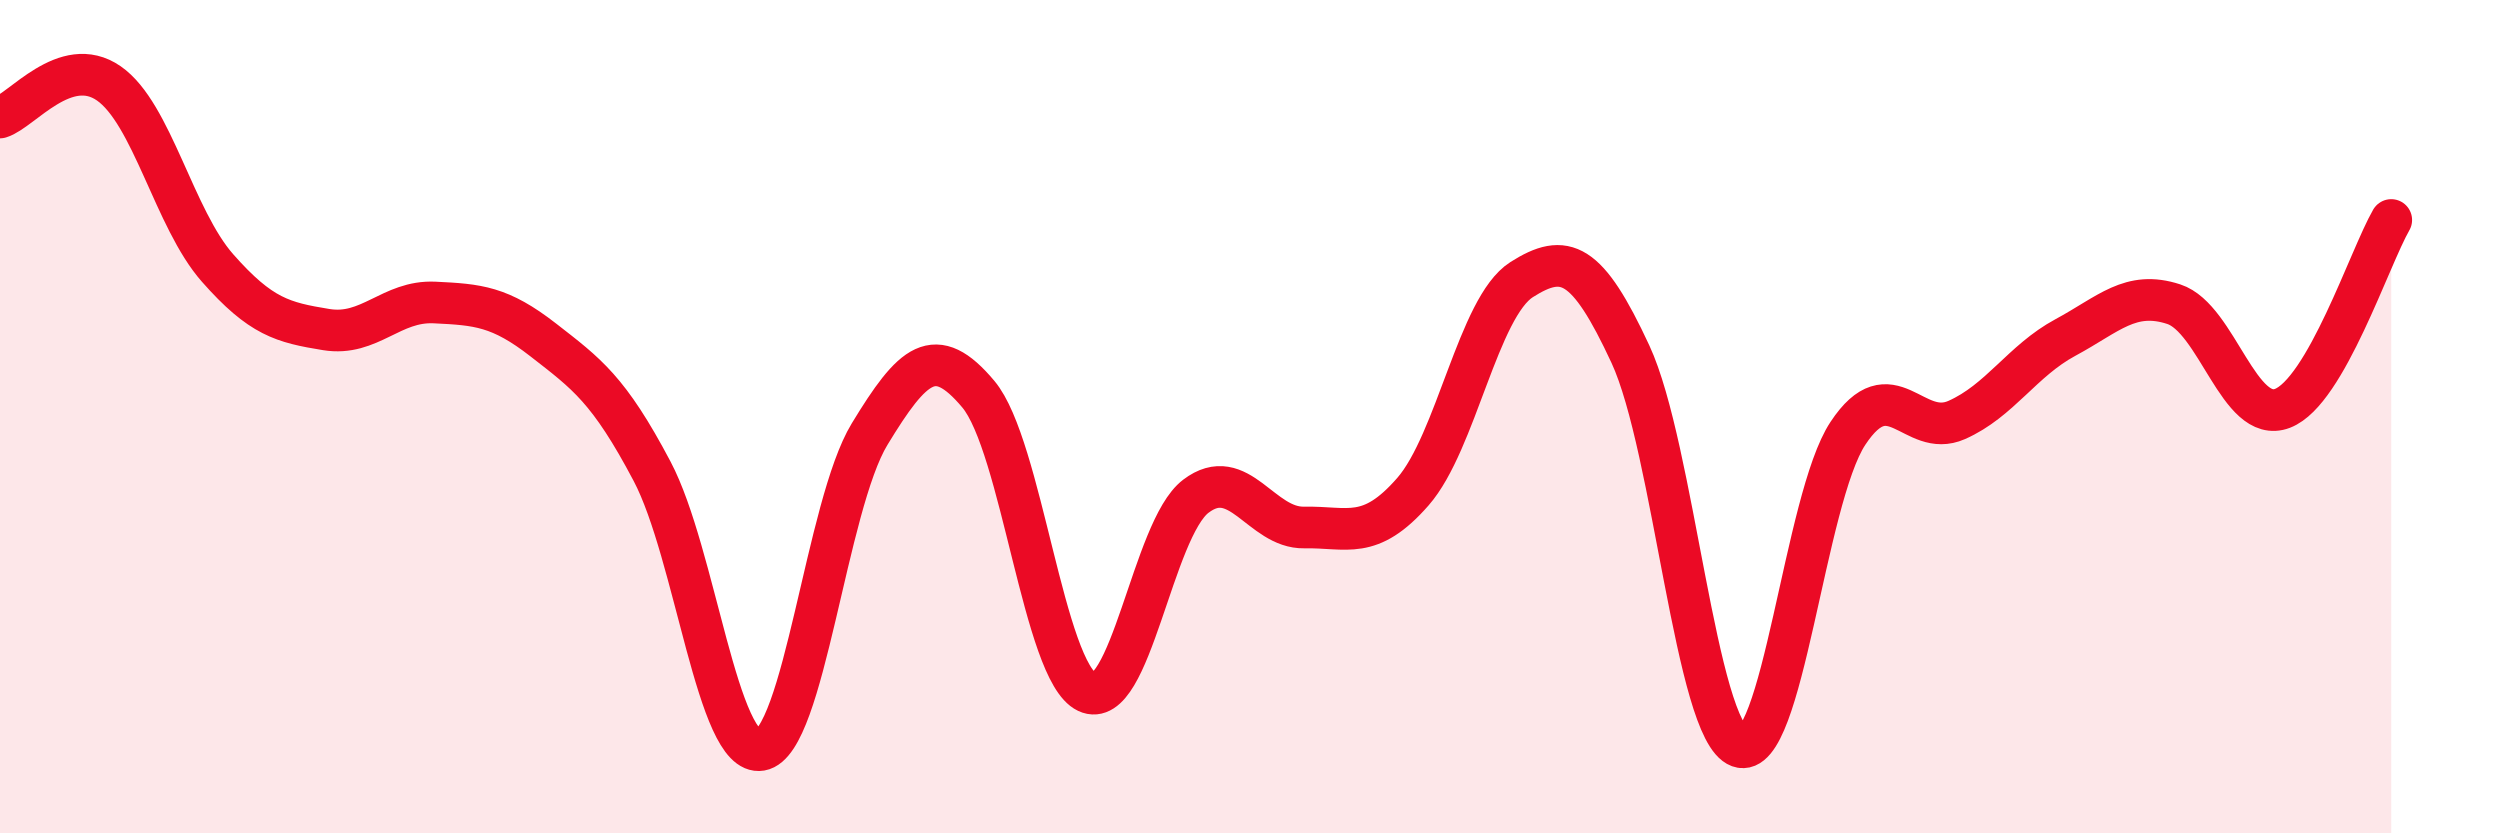
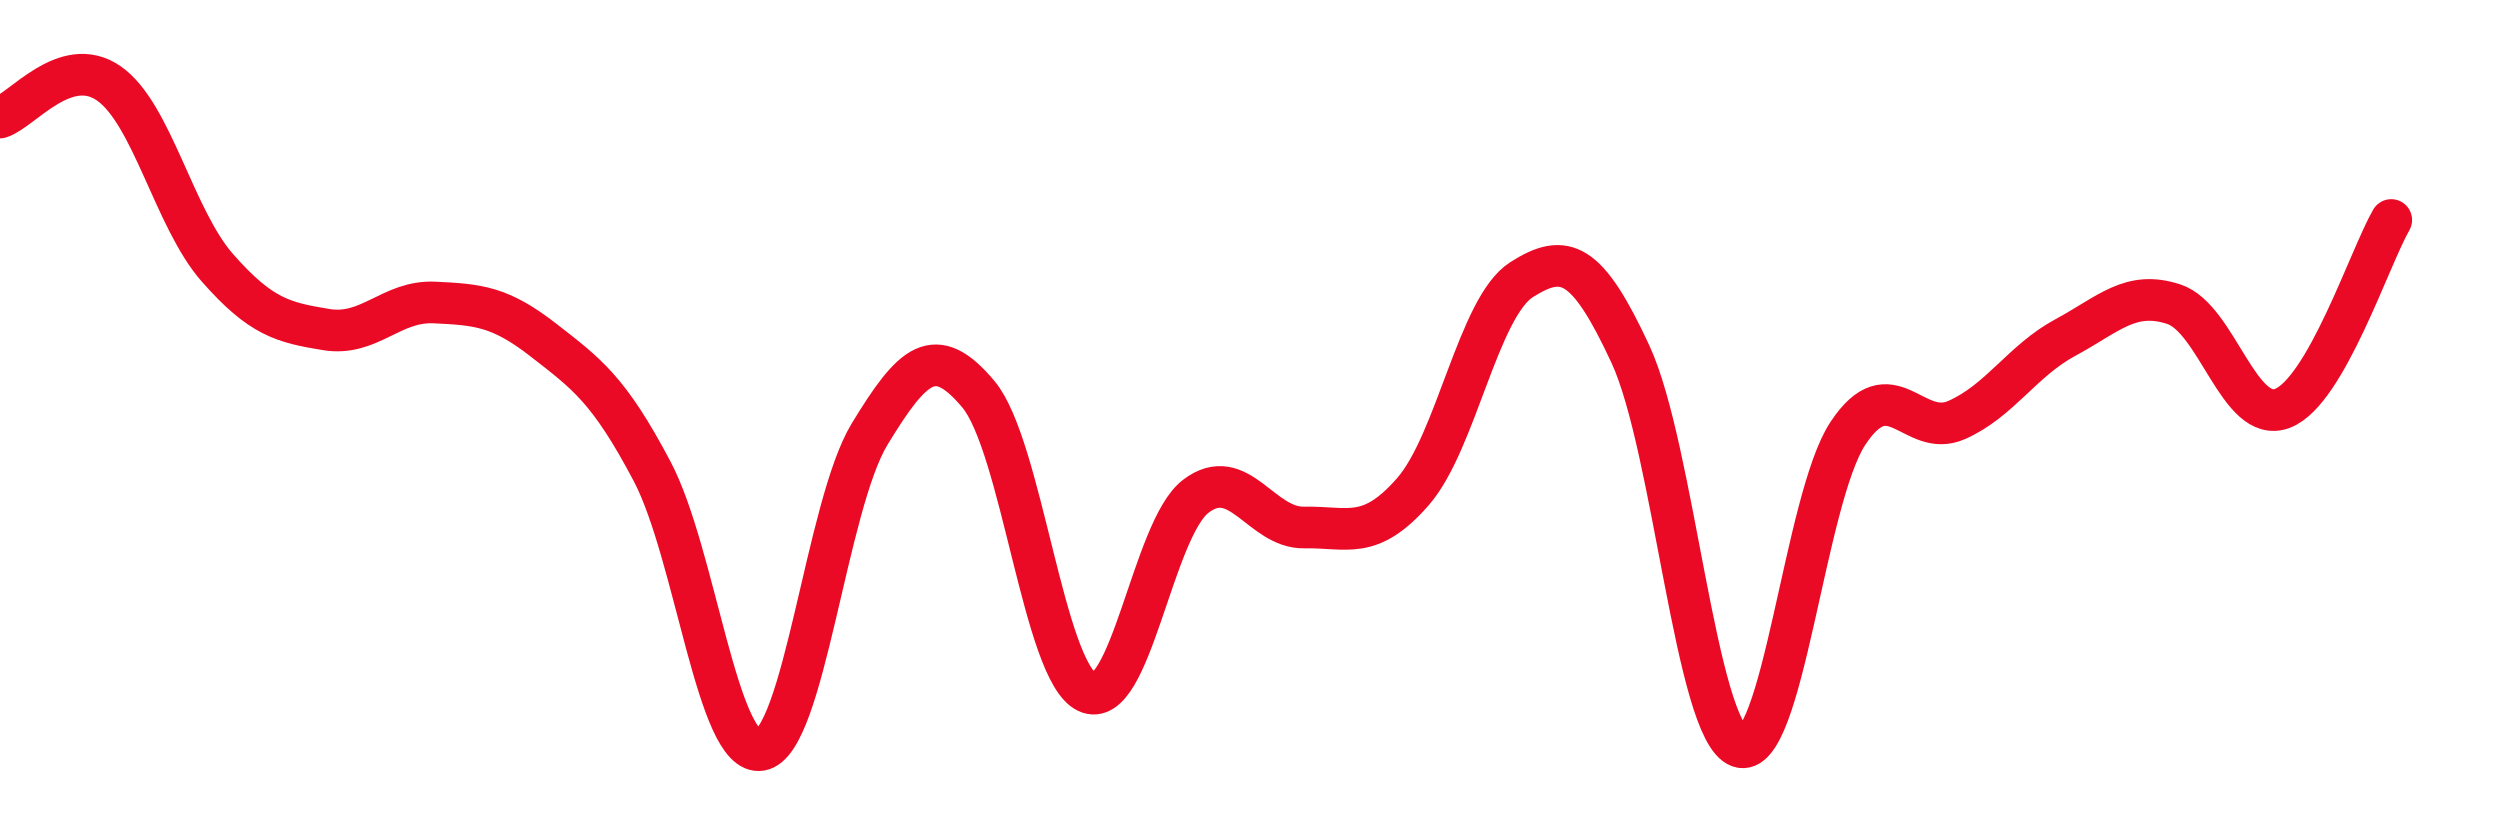
<svg xmlns="http://www.w3.org/2000/svg" width="60" height="20" viewBox="0 0 60 20">
-   <path d="M 0,2.82 C 0.52,2.66 1.57,1.28 2.61,2 C 3.65,2.72 4.18,5.25 5.22,6.43 C 6.26,7.61 6.79,7.74 7.83,7.91 C 8.87,8.08 9.39,7.21 10.43,7.26 C 11.47,7.31 12,7.35 13.04,8.16 C 14.08,8.97 14.61,9.34 15.65,11.31 C 16.69,13.28 17.22,18.18 18.26,18 C 19.3,17.82 19.83,12.13 20.87,10.42 C 21.91,8.71 22.44,8.22 23.48,9.46 C 24.52,10.7 25.05,16.12 26.09,16.61 C 27.13,17.1 27.66,12.7 28.7,11.91 C 29.74,11.12 30.26,12.68 31.3,12.66 C 32.34,12.64 32.87,12.99 33.91,11.8 C 34.95,10.61 35.48,7.37 36.52,6.71 C 37.56,6.05 38.09,6.26 39.13,8.5 C 40.17,10.74 40.7,17.54 41.74,17.92 C 42.78,18.3 43.31,11.97 44.35,10.4 C 45.39,8.83 45.92,10.54 46.96,10.08 C 48,9.62 48.53,8.66 49.57,8.1 C 50.61,7.54 51.13,6.96 52.17,7.3 C 53.21,7.64 53.74,10.2 54.78,9.8 C 55.82,9.4 56.87,6.18 57.39,5.28L57.39 20L0 20Z" fill="#EB0A25" opacity="0.1" stroke-linecap="round" stroke-linejoin="round" />
  <path d="M 0,2.82 C 0.52,2.66 1.57,1.28 2.61,2 C 3.65,2.72 4.18,5.25 5.22,6.43 C 6.26,7.61 6.79,7.74 7.83,7.91 C 8.87,8.08 9.39,7.21 10.43,7.26 C 11.47,7.31 12,7.35 13.04,8.16 C 14.08,8.97 14.61,9.34 15.65,11.31 C 16.69,13.28 17.22,18.18 18.26,18 C 19.3,17.82 19.83,12.13 20.87,10.42 C 21.91,8.71 22.44,8.22 23.48,9.46 C 24.52,10.7 25.05,16.12 26.09,16.61 C 27.13,17.1 27.66,12.7 28.7,11.91 C 29.74,11.12 30.26,12.68 31.3,12.66 C 32.34,12.64 32.87,12.99 33.91,11.8 C 34.95,10.61 35.48,7.37 36.52,6.71 C 37.56,6.05 38.09,6.26 39.13,8.5 C 40.17,10.74 40.7,17.54 41.74,17.92 C 42.78,18.3 43.31,11.97 44.35,10.4 C 45.39,8.83 45.92,10.54 46.96,10.08 C 48,9.62 48.53,8.66 49.57,8.1 C 50.61,7.54 51.13,6.96 52.17,7.3 C 53.21,7.64 53.74,10.2 54.78,9.8 C 55.82,9.4 56.87,6.18 57.39,5.28" stroke="#EB0A25" stroke-width="1" fill="none" stroke-linecap="round" stroke-linejoin="round" />
</svg>